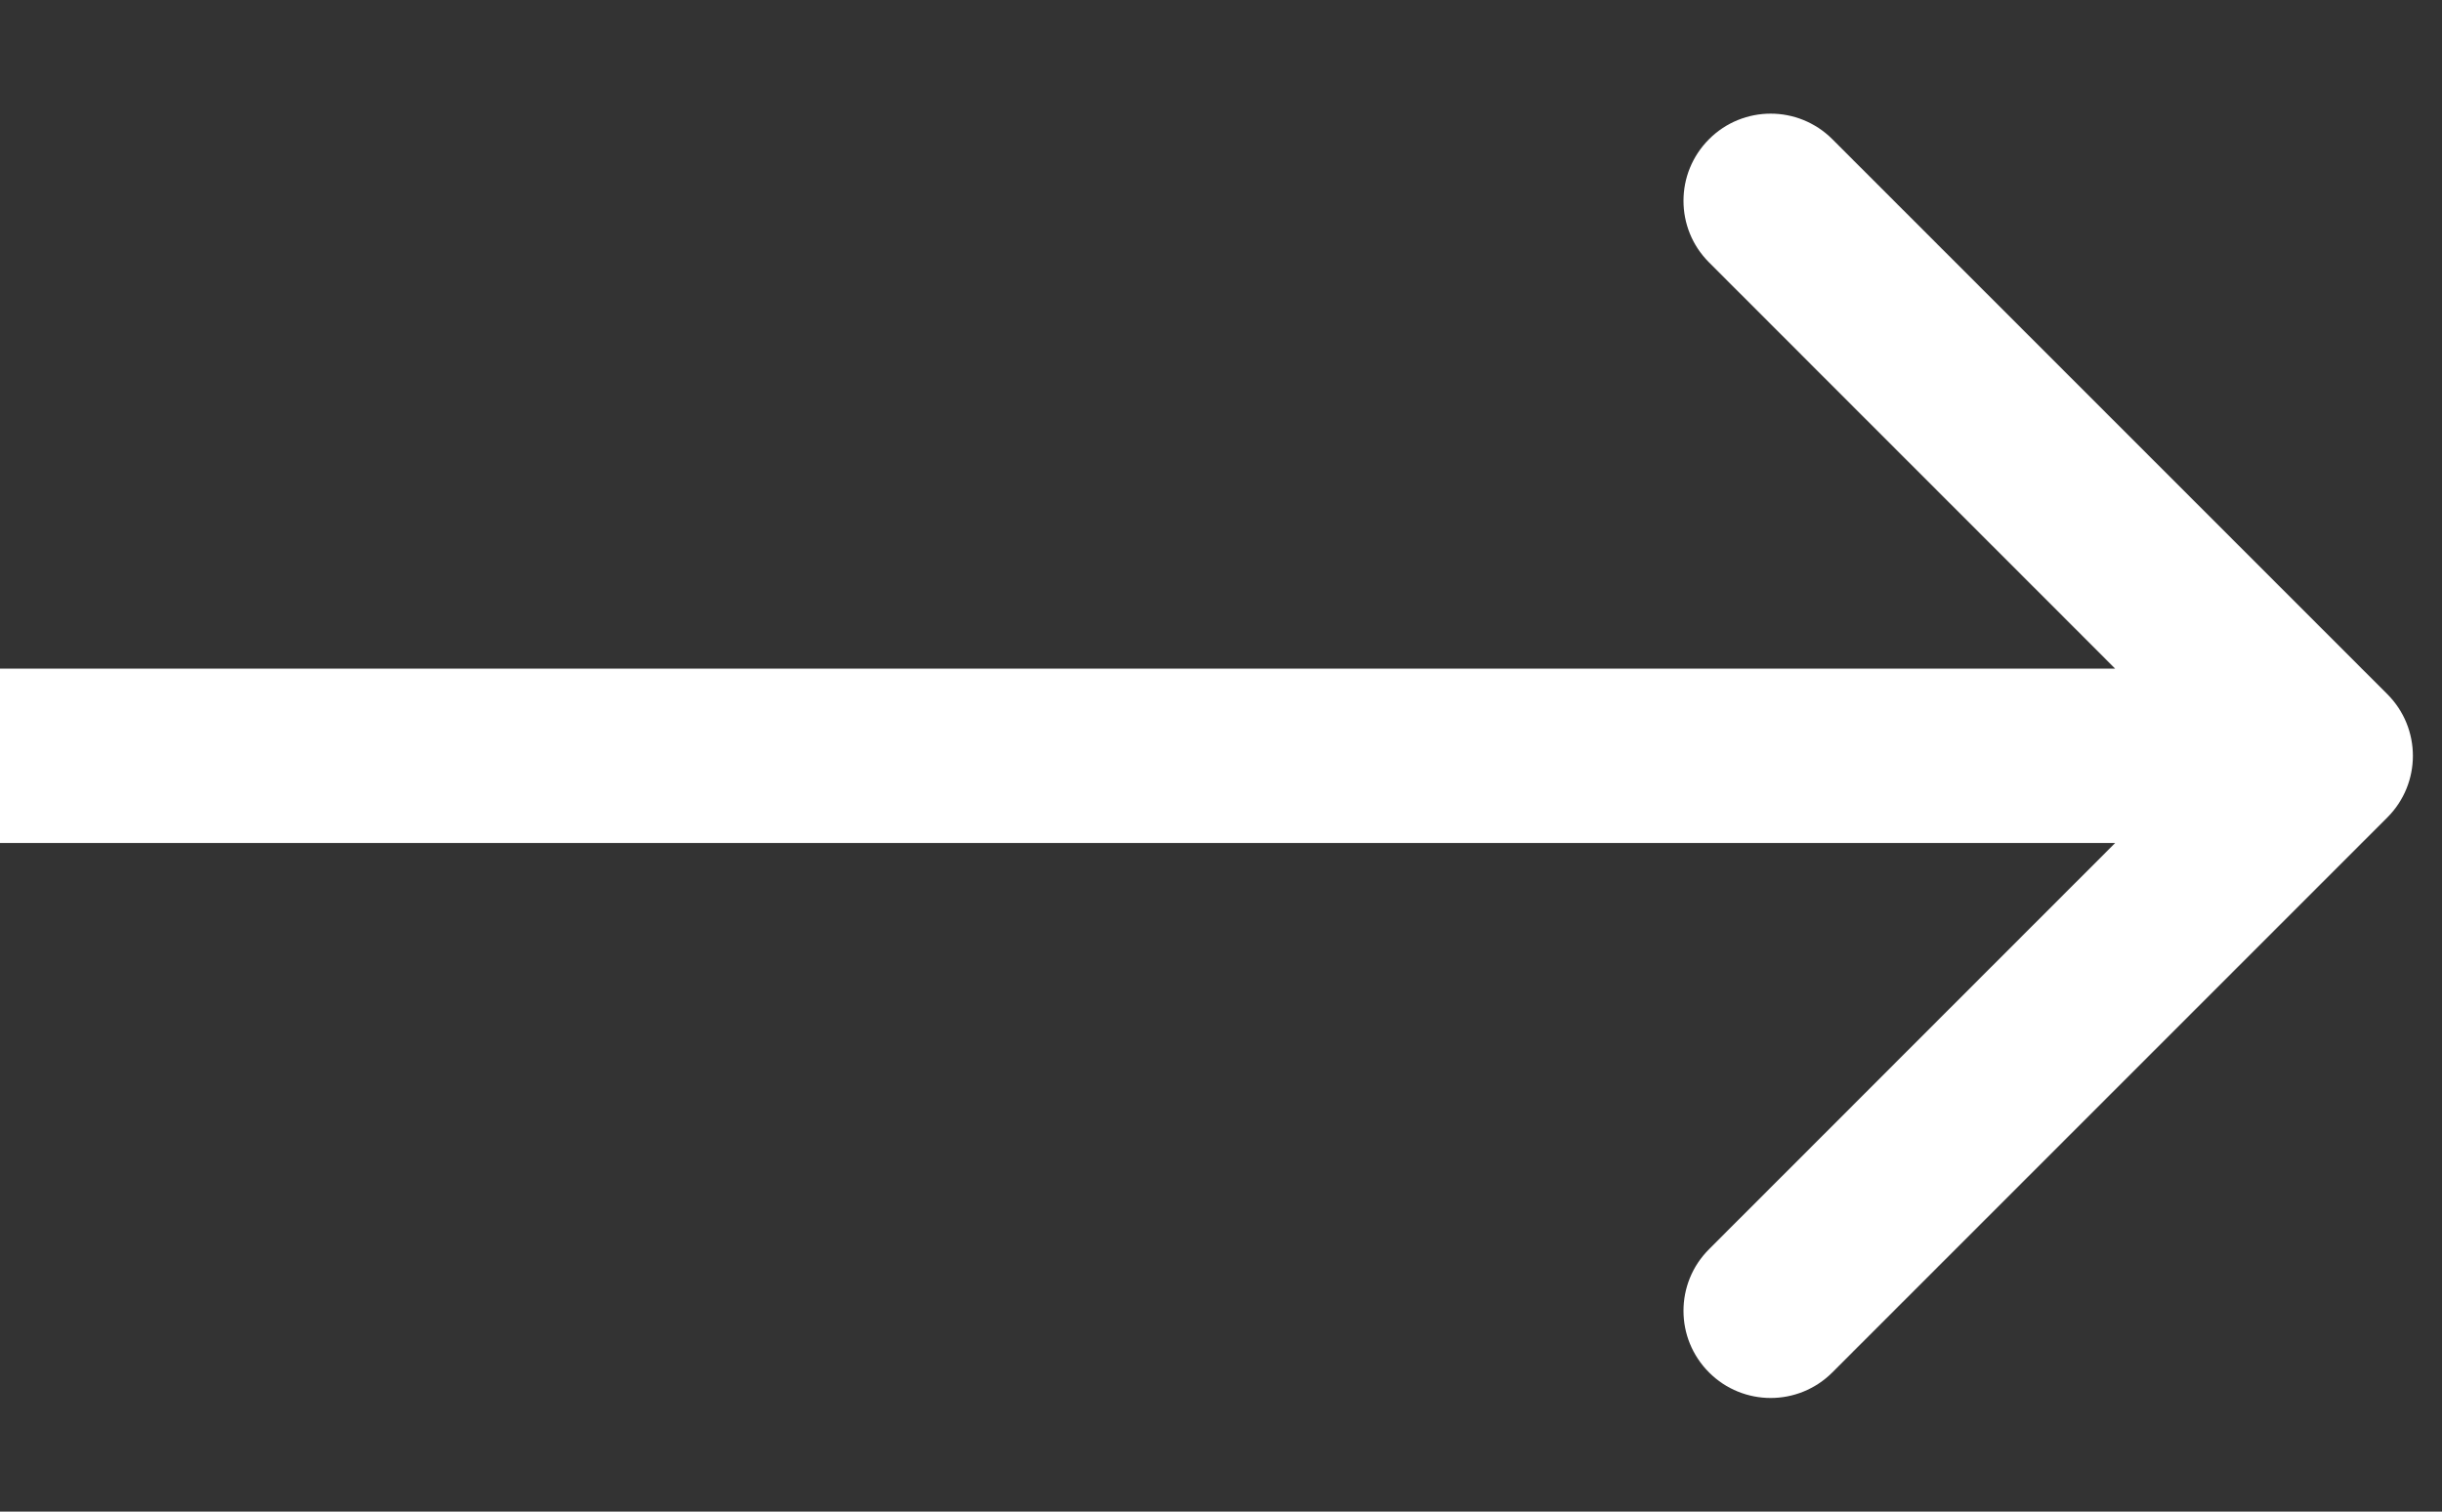
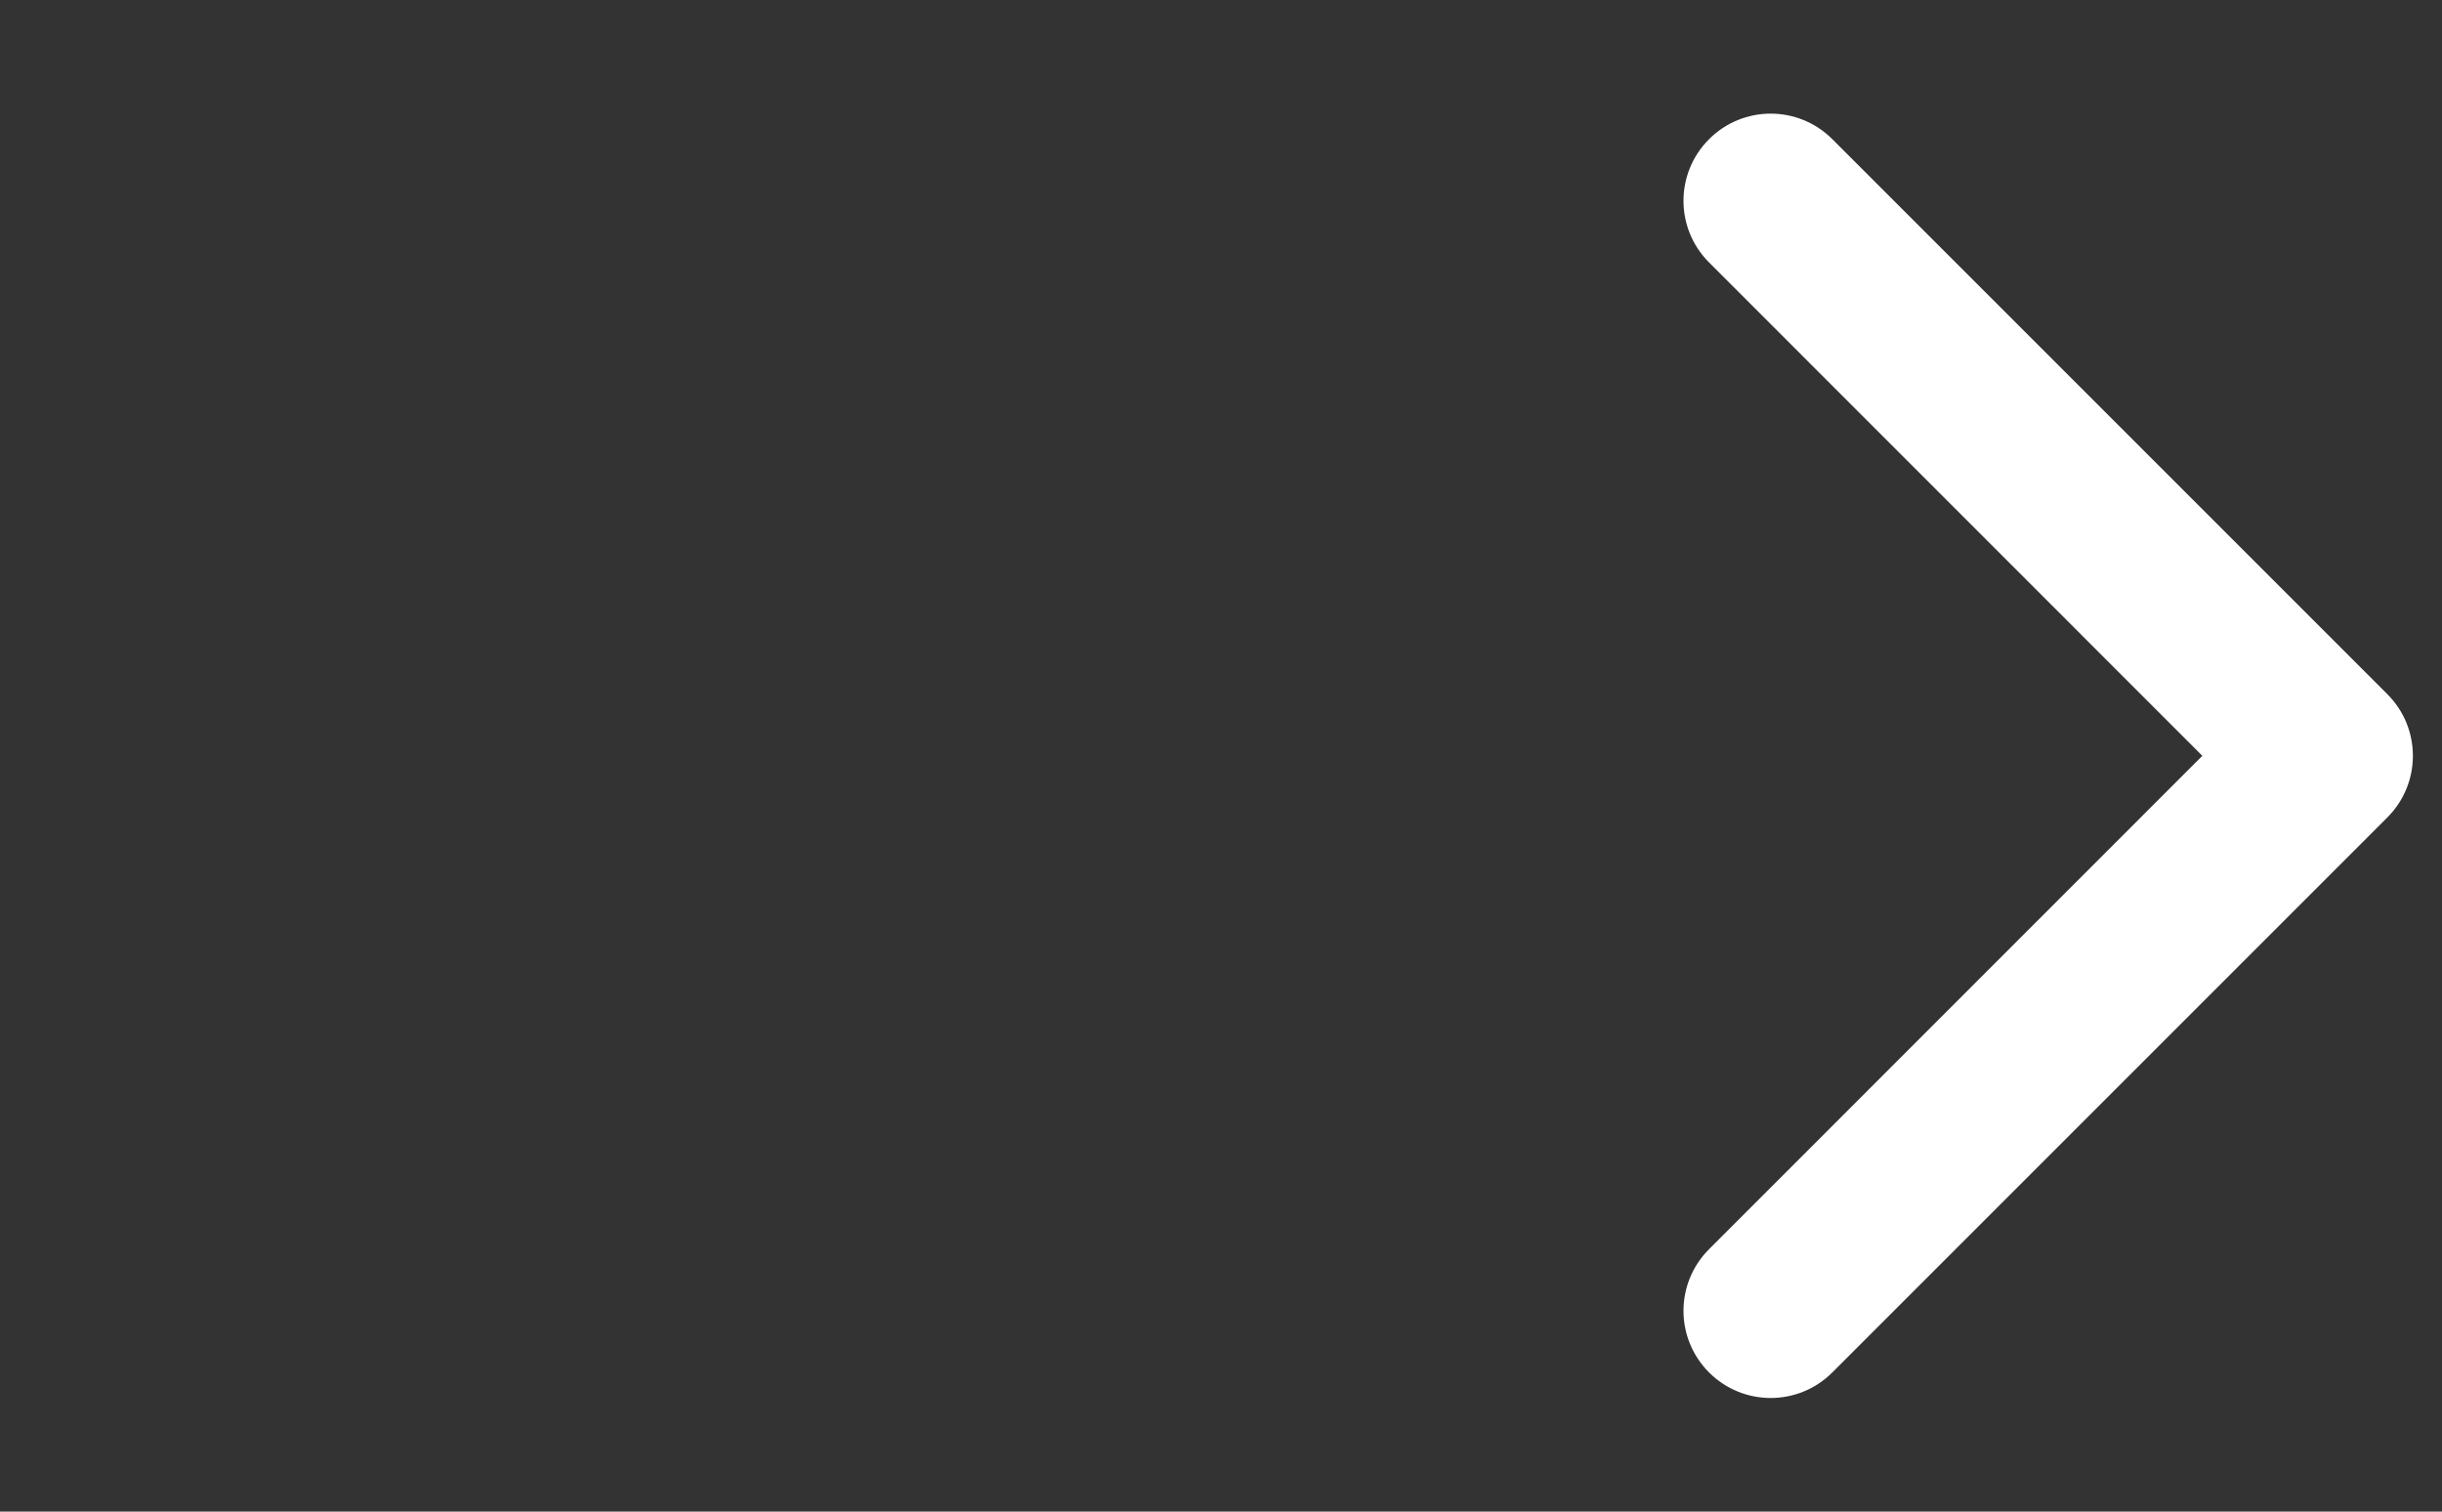
<svg xmlns="http://www.w3.org/2000/svg" width="21" height="13" viewBox="0 0 21 13" fill="none">
  <rect x="0" y="0" width="21" height="13" fill="#333333" stroke="none" />
-   <path d="M20.53 7.03C20.823 6.737 20.823 6.263 20.53 5.97L15.757 1.197C15.464 0.904 14.99 0.904 14.697 1.197C14.404 1.49 14.404 1.964 14.697 2.257L18.939 6.5L14.697 10.743C14.404 11.036 14.404 11.51 14.697 11.803C14.99 12.096 15.464 12.096 15.757 11.803L20.53 7.03ZM0 7.25H20V5.75H0V7.25Z" fill="white" />
+   <path d="M20.53 7.03C20.823 6.737 20.823 6.263 20.53 5.97L15.757 1.197C15.464 0.904 14.99 0.904 14.697 1.197C14.404 1.49 14.404 1.964 14.697 2.257L18.939 6.5L14.697 10.743C14.404 11.036 14.404 11.51 14.697 11.803C14.99 12.096 15.464 12.096 15.757 11.803L20.53 7.03ZM0 7.25H20V5.75V7.25Z" fill="white" />
</svg>